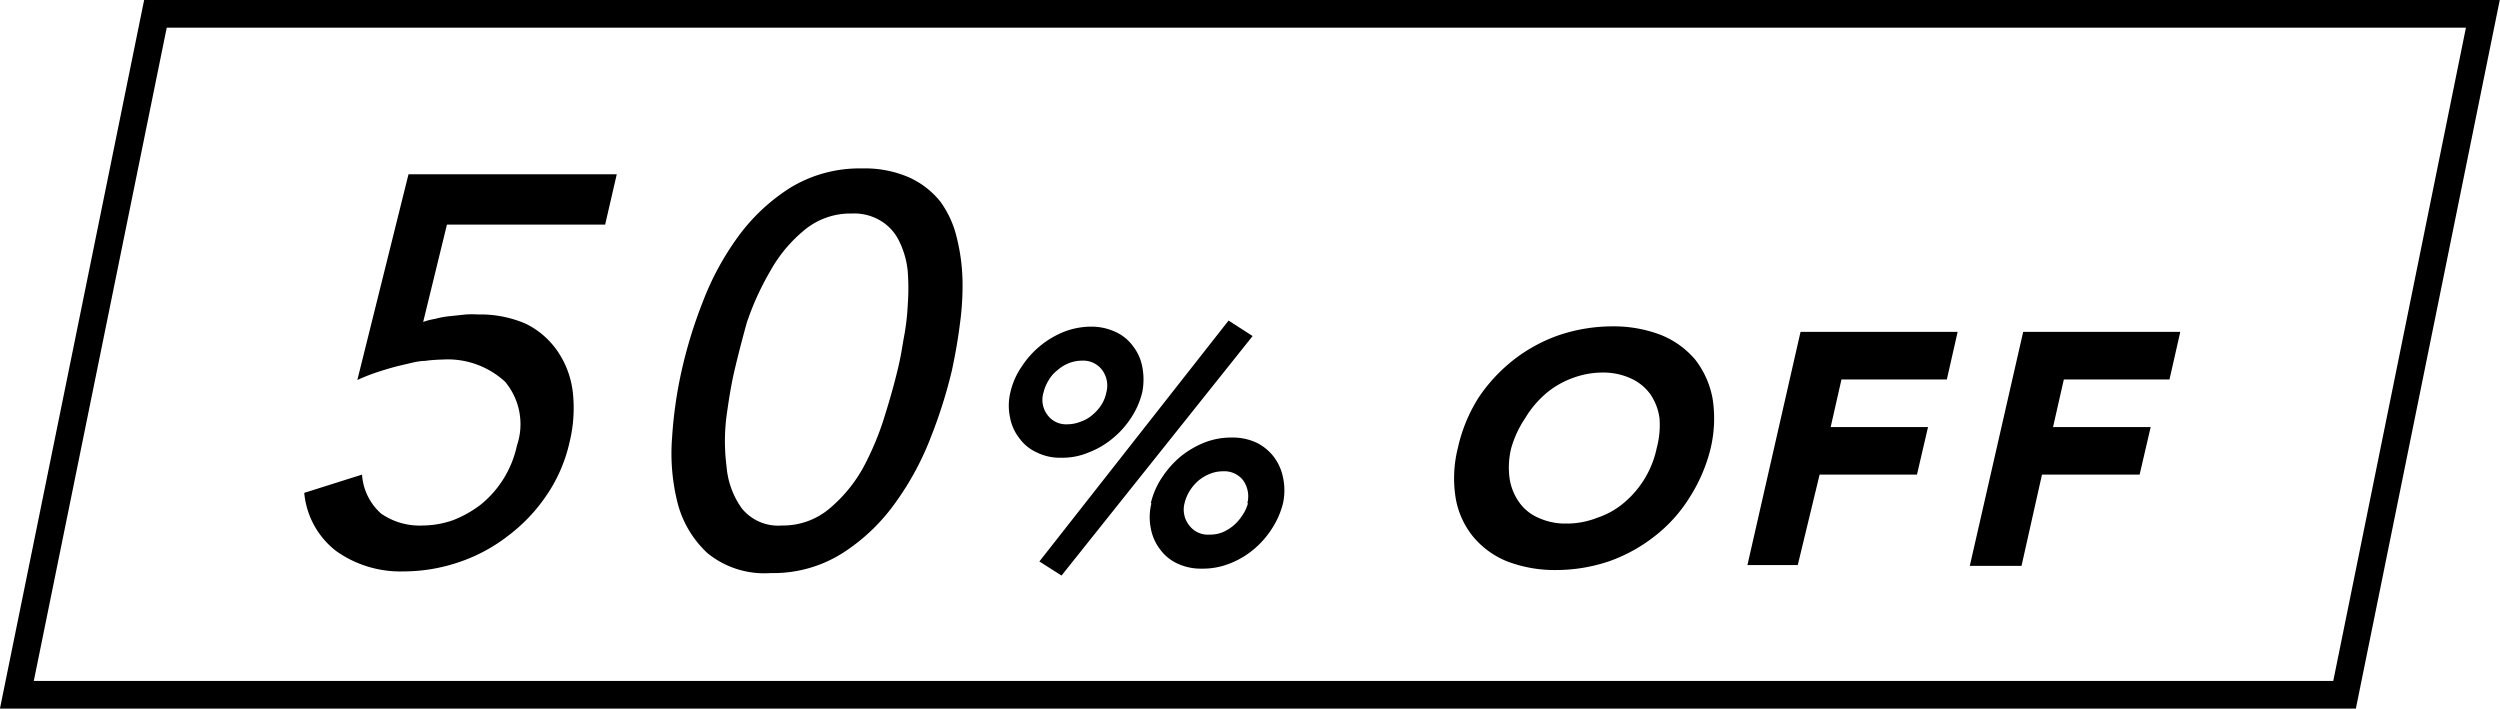
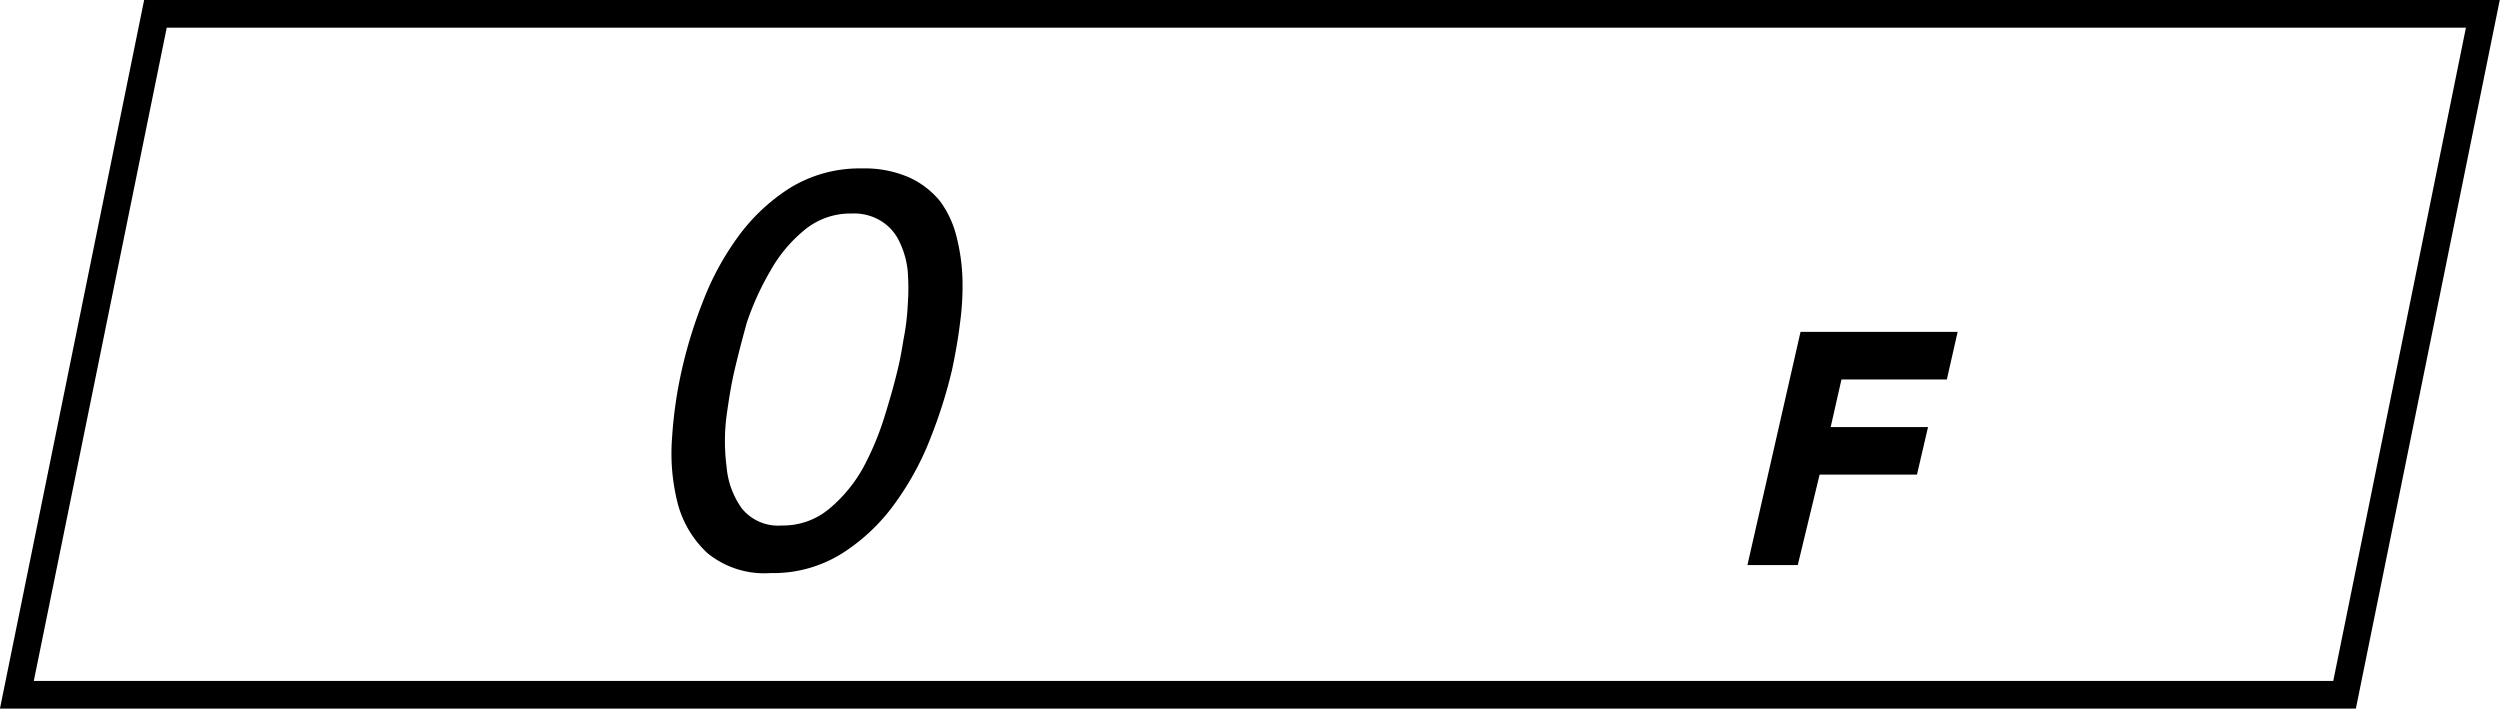
<svg xmlns="http://www.w3.org/2000/svg" viewBox="0 0 90.39 25.62">
  <defs>
    <style>.cls-1{fill:none;stroke:#000;stroke-miterlimit:10;}</style>
  </defs>
  <g id="レイヤー_2" data-name="レイヤー 2">
    <g id="design">
      <polygon class="cls-1" points="0.61 25.12 84.77 25.12 89.77 0.5 5.62 0.5 0.61 25.12" />
-       <path d="M21.88,8.12H16.16l-.86,3.52a2.4,2.4,0,0,1,.43-.11,3.15,3.15,0,0,1,.55-.1l.56-.06a3.63,3.63,0,0,1,.44,0,4.16,4.16,0,0,1,1.72.33,3,3,0,0,1,1.16,1,3.29,3.29,0,0,1,.55,1.48A5.18,5.18,0,0,1,20.59,16a5.55,5.55,0,0,1-.83,1.91,6.11,6.11,0,0,1-1.4,1.47,6,6,0,0,1-1.78.95,6.23,6.23,0,0,1-2,.33,4,4,0,0,1-2.43-.74A3,3,0,0,1,11,17.82l2.09-.66a2.06,2.06,0,0,0,.69,1.41,2.44,2.44,0,0,0,1.51.43,3.34,3.34,0,0,0,1.11-.2,4,4,0,0,0,1-.57,3.76,3.76,0,0,0,1.29-2.12,2.39,2.39,0,0,0-.43-2.31A3.06,3.06,0,0,0,16,13a5.57,5.57,0,0,0-.65.05c-.24,0-.5.08-.77.14s-.55.14-.83.23a6.81,6.81,0,0,0-.83.32l1.85-7.44H22.3Z" />
      <path d="M24.65,13.38a16.78,16.78,0,0,1,.75-2.44,10.09,10.09,0,0,1,1.27-2.36,6.89,6.89,0,0,1,1.9-1.79,4.81,4.81,0,0,1,2.61-.7,4,4,0,0,1,1.68.32A3.07,3.07,0,0,1,34,7.29a3.63,3.63,0,0,1,.59,1.29,7,7,0,0,1,.21,1.54,10.1,10.1,0,0,1-.1,1.64c-.07.56-.17,1.1-.28,1.62a17.46,17.46,0,0,1-.75,2.39,10.39,10.39,0,0,1-1.27,2.37A6.92,6.92,0,0,1,30.46,20a4.68,4.68,0,0,1-2.6.72A3.25,3.25,0,0,1,25.58,20a3.75,3.75,0,0,1-1.08-1.81,7.32,7.32,0,0,1-.2-2.37A15.6,15.6,0,0,1,24.65,13.38Zm1.91,0c-.11.46-.2,1-.29,1.65a7.12,7.12,0,0,0,0,1.84,3,3,0,0,0,.55,1.51,1.69,1.69,0,0,0,1.45.62A2.6,2.6,0,0,0,30,18.38a5.22,5.22,0,0,0,1.23-1.51A10.35,10.35,0,0,0,32,15c.2-.64.35-1.19.46-1.65s.14-.68.21-1.09a8.43,8.43,0,0,0,.15-1.23,8.21,8.21,0,0,0,0-1.22,3.13,3.13,0,0,0-.29-1.05A1.74,1.74,0,0,0,31.87,8a1.85,1.85,0,0,0-1.07-.28,2.6,2.6,0,0,0-1.73.61,5.15,5.15,0,0,0-1.22,1.47A10,10,0,0,0,27,11.67Q26.73,12.65,26.56,13.38Z" />
-       <path d="M36.53,14.19a2.69,2.69,0,0,1,.4-.92A3.29,3.29,0,0,1,38.46,12a2.74,2.74,0,0,1,1-.19,2.06,2.06,0,0,1,.87.19,1.58,1.58,0,0,1,.63.51,1.72,1.72,0,0,1,.34.75,2.4,2.4,0,0,1,0,.92,2.89,2.89,0,0,1-.4.92,3.22,3.22,0,0,1-.67.75,3.06,3.06,0,0,1-.87.51,2.45,2.45,0,0,1-1,.19,1.89,1.89,0,0,1-.87-.19,1.58,1.58,0,0,1-.63-.51,1.72,1.72,0,0,1-.34-.75A2.06,2.06,0,0,1,36.53,14.19Zm7.89-2.6.87.56-6.91,8.66-.8-.51ZM40,14.19a.94.94,0,0,0-.15-.81.85.85,0,0,0-.73-.34,1.27,1.27,0,0,0-.47.09,1.33,1.33,0,0,0-.41.25,1.22,1.22,0,0,0-.32.36,1.49,1.49,0,0,0-.19.45.9.9,0,0,0,.14.81.83.83,0,0,0,.73.34,1.25,1.25,0,0,0,.46-.09A1.27,1.27,0,0,0,39.5,15a1.59,1.59,0,0,0,.32-.36A1.3,1.3,0,0,0,40,14.19Zm1.61,4a2.8,2.8,0,0,1,.4-.92,3.48,3.48,0,0,1,.67-.76,3.43,3.43,0,0,1,.87-.51,2.64,2.64,0,0,1,1-.18,2.05,2.05,0,0,1,.87.18,1.77,1.77,0,0,1,.63.51,1.81,1.81,0,0,1,.34.76,2.22,2.22,0,0,1,0,.92,3,3,0,0,1-.4.92,3.27,3.27,0,0,1-.67.76,3.06,3.06,0,0,1-.87.51,2.64,2.64,0,0,1-1,.18,2,2,0,0,1-.87-.18,1.58,1.58,0,0,1-.63-.51,1.76,1.76,0,0,1-.34-.76A2.06,2.06,0,0,1,41.63,18.2Zm3.49,0a1,1,0,0,0-.15-.82.86.86,0,0,0-.73-.33,1.27,1.27,0,0,0-.47.09,1.52,1.52,0,0,0-.41.24,1.61,1.61,0,0,0-.32.37,1.49,1.49,0,0,0-.19.45A.92.92,0,0,0,43,19a.85.85,0,0,0,.73.33,1.24,1.24,0,0,0,.46-.08A1.61,1.61,0,0,0,44.6,19a1.64,1.64,0,0,0,.32-.37A1.38,1.38,0,0,0,45.12,18.2Z" />
-       <path d="M52.71,16.2a5.68,5.68,0,0,1,.76-1.84A5.93,5.93,0,0,1,54.74,13a5.71,5.71,0,0,1,1.65-.89,6.07,6.07,0,0,1,1.91-.31,4.75,4.75,0,0,1,1.75.31,3.16,3.16,0,0,1,1.24.89,3.25,3.25,0,0,1,.63,1.41,4.66,4.66,0,0,1-.08,1.84A5.91,5.91,0,0,1,61.08,18a5.33,5.33,0,0,1-1.27,1.4,5.76,5.76,0,0,1-1.65.9,6,6,0,0,1-1.9.31,4.81,4.81,0,0,1-1.76-.31,3.09,3.09,0,0,1-1.24-.9,3,3,0,0,1-.63-1.4A4.48,4.48,0,0,1,52.71,16.2Zm1.93,0a2.94,2.94,0,0,0-.06,1.09,2,2,0,0,0,.34.86,1.64,1.64,0,0,0,.7.57,2.34,2.34,0,0,0,1,.21,3,3,0,0,0,1.13-.21,2.91,2.91,0,0,0,1-.57A3.52,3.52,0,0,0,59.9,16.2,3.16,3.16,0,0,0,60,15.11a2,2,0,0,0-.34-.87,1.76,1.76,0,0,0-.7-.56,2.38,2.38,0,0,0-1-.21,3.1,3.1,0,0,0-1.13.21,3.14,3.14,0,0,0-.95.56,3.59,3.59,0,0,0-.73.87A3.84,3.84,0,0,0,54.64,16.2Z" />
      <path d="M65.1,12h5.68l-.39,1.72H66.58l-.39,1.72h3.52l-.4,1.72H65.79L65,20.43H63.18Z" />
-       <path d="M73.15,12h5.68l-.39,1.72H74.62l-.39,1.72h3.53l-.4,1.72H73.83l-.74,3.3H71.22Z" />
    </g>
  </g>
</svg>